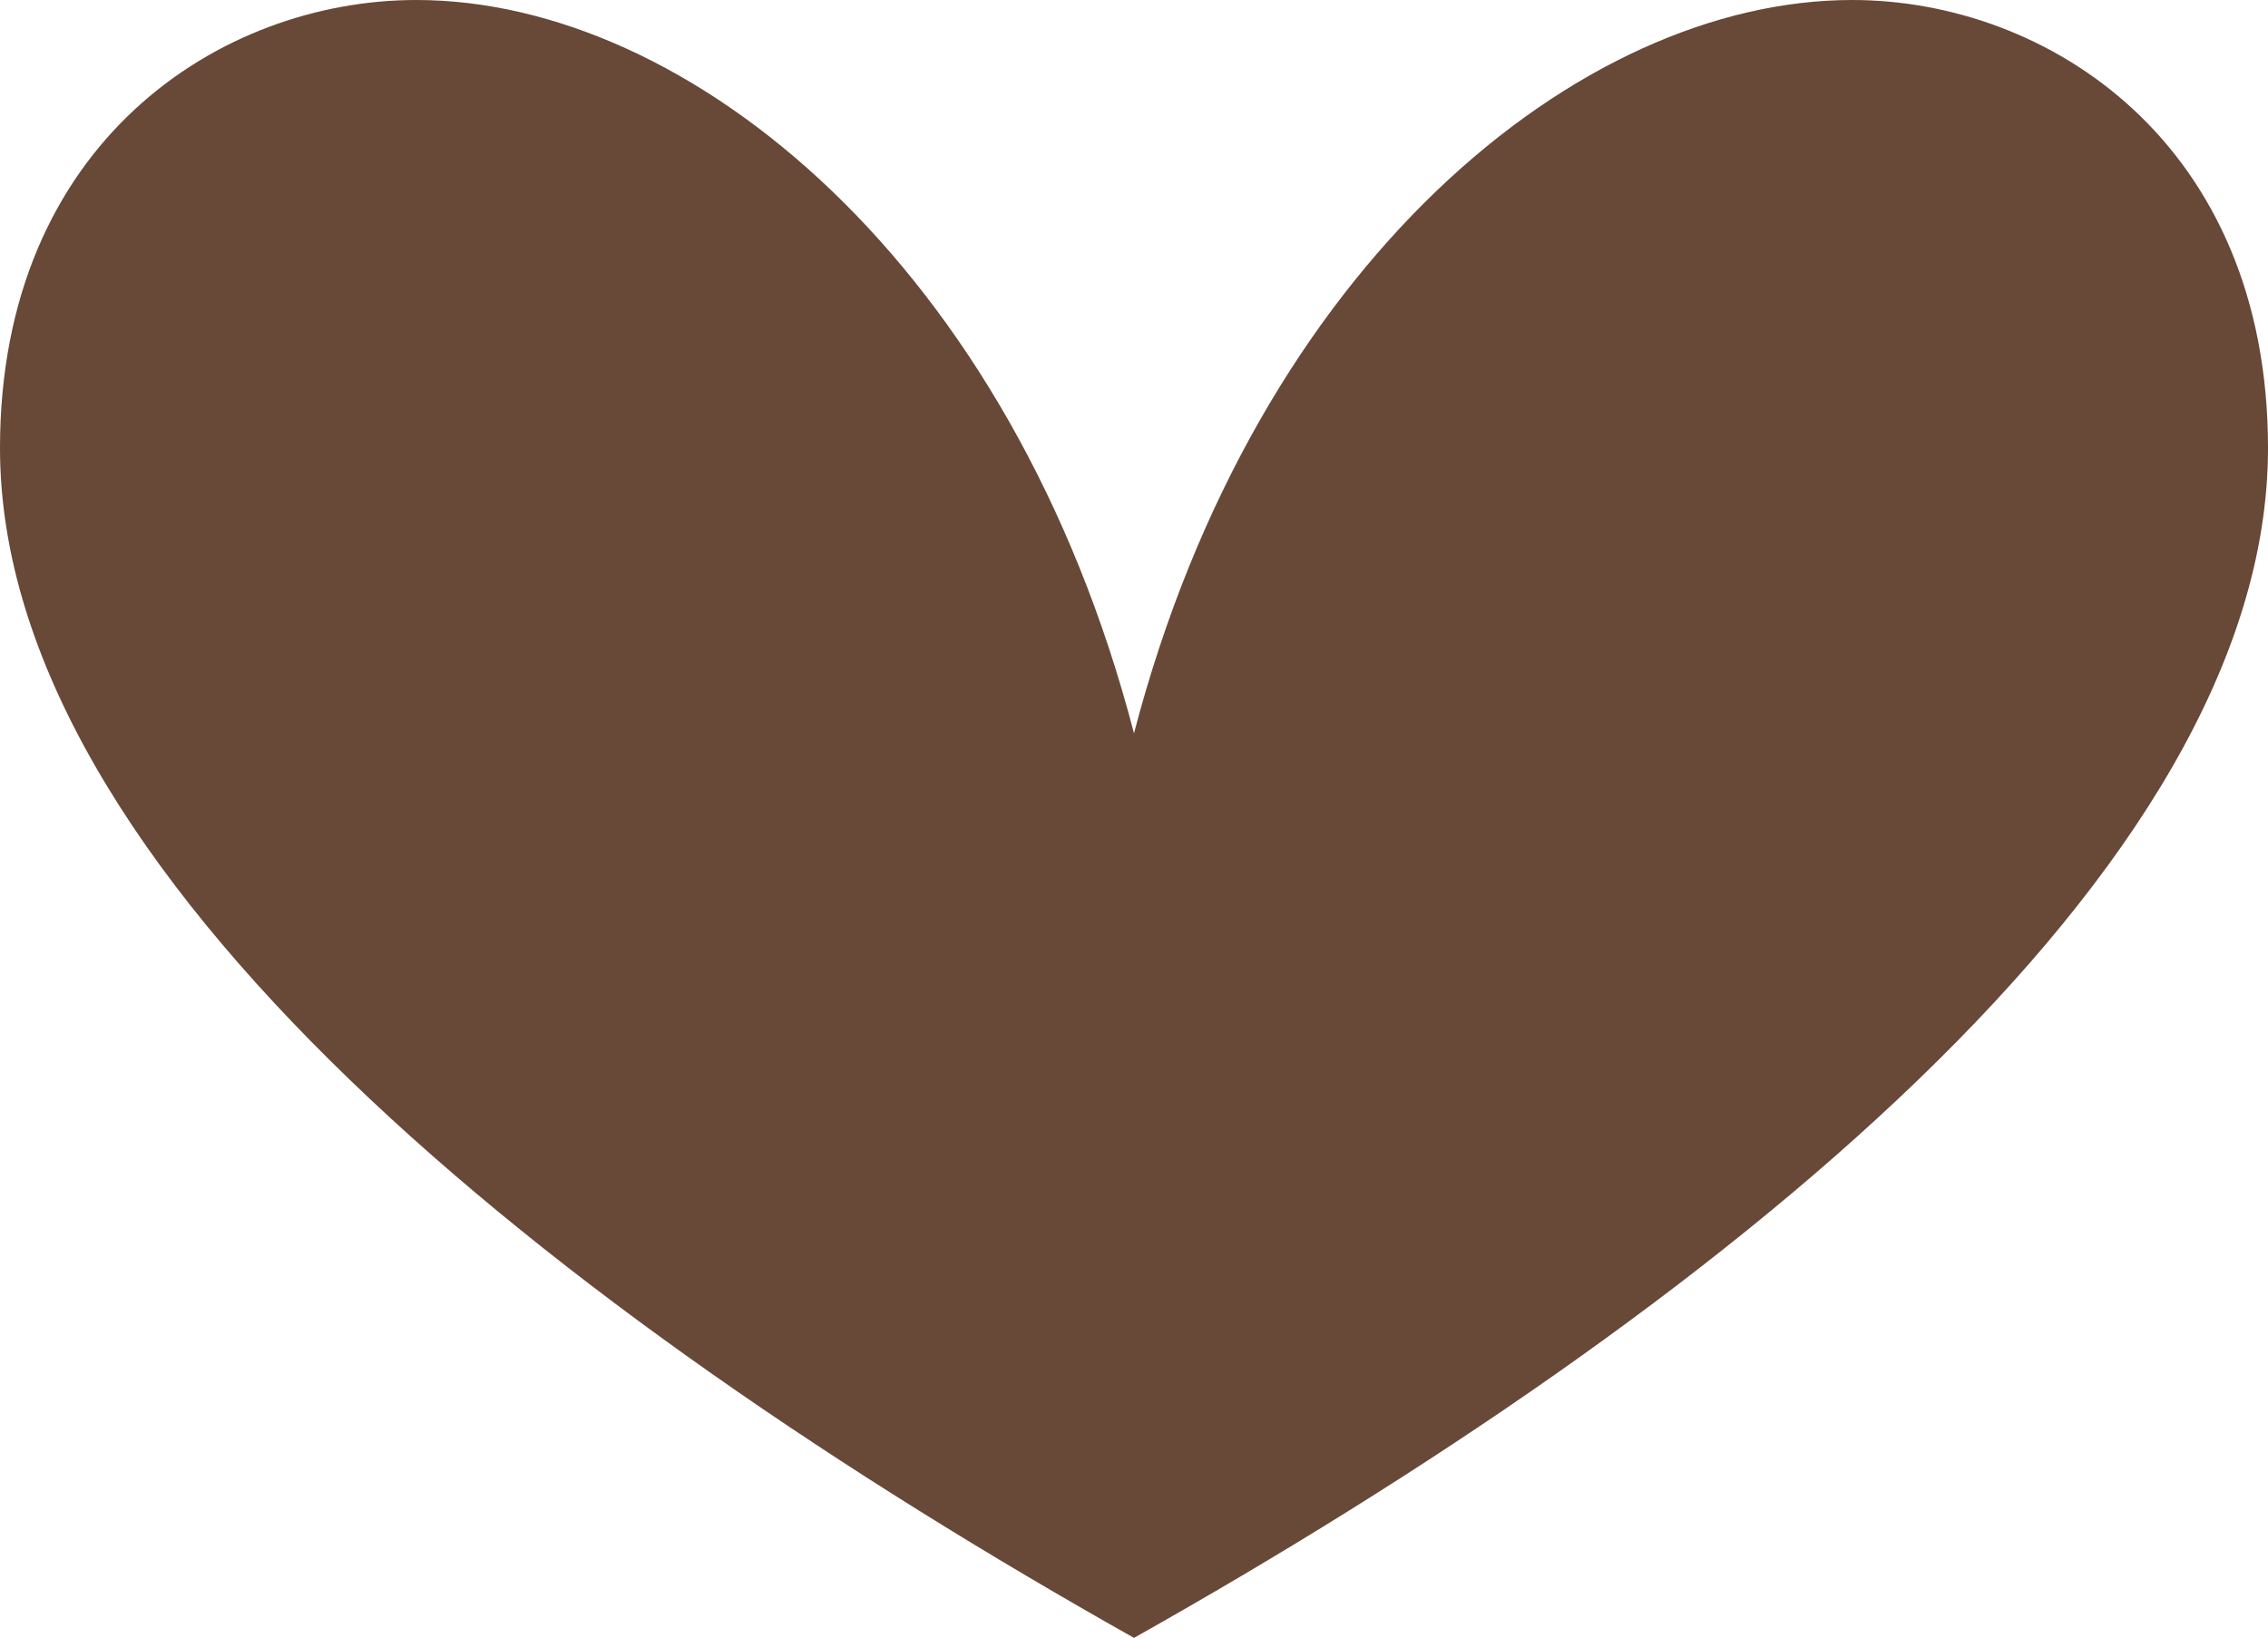
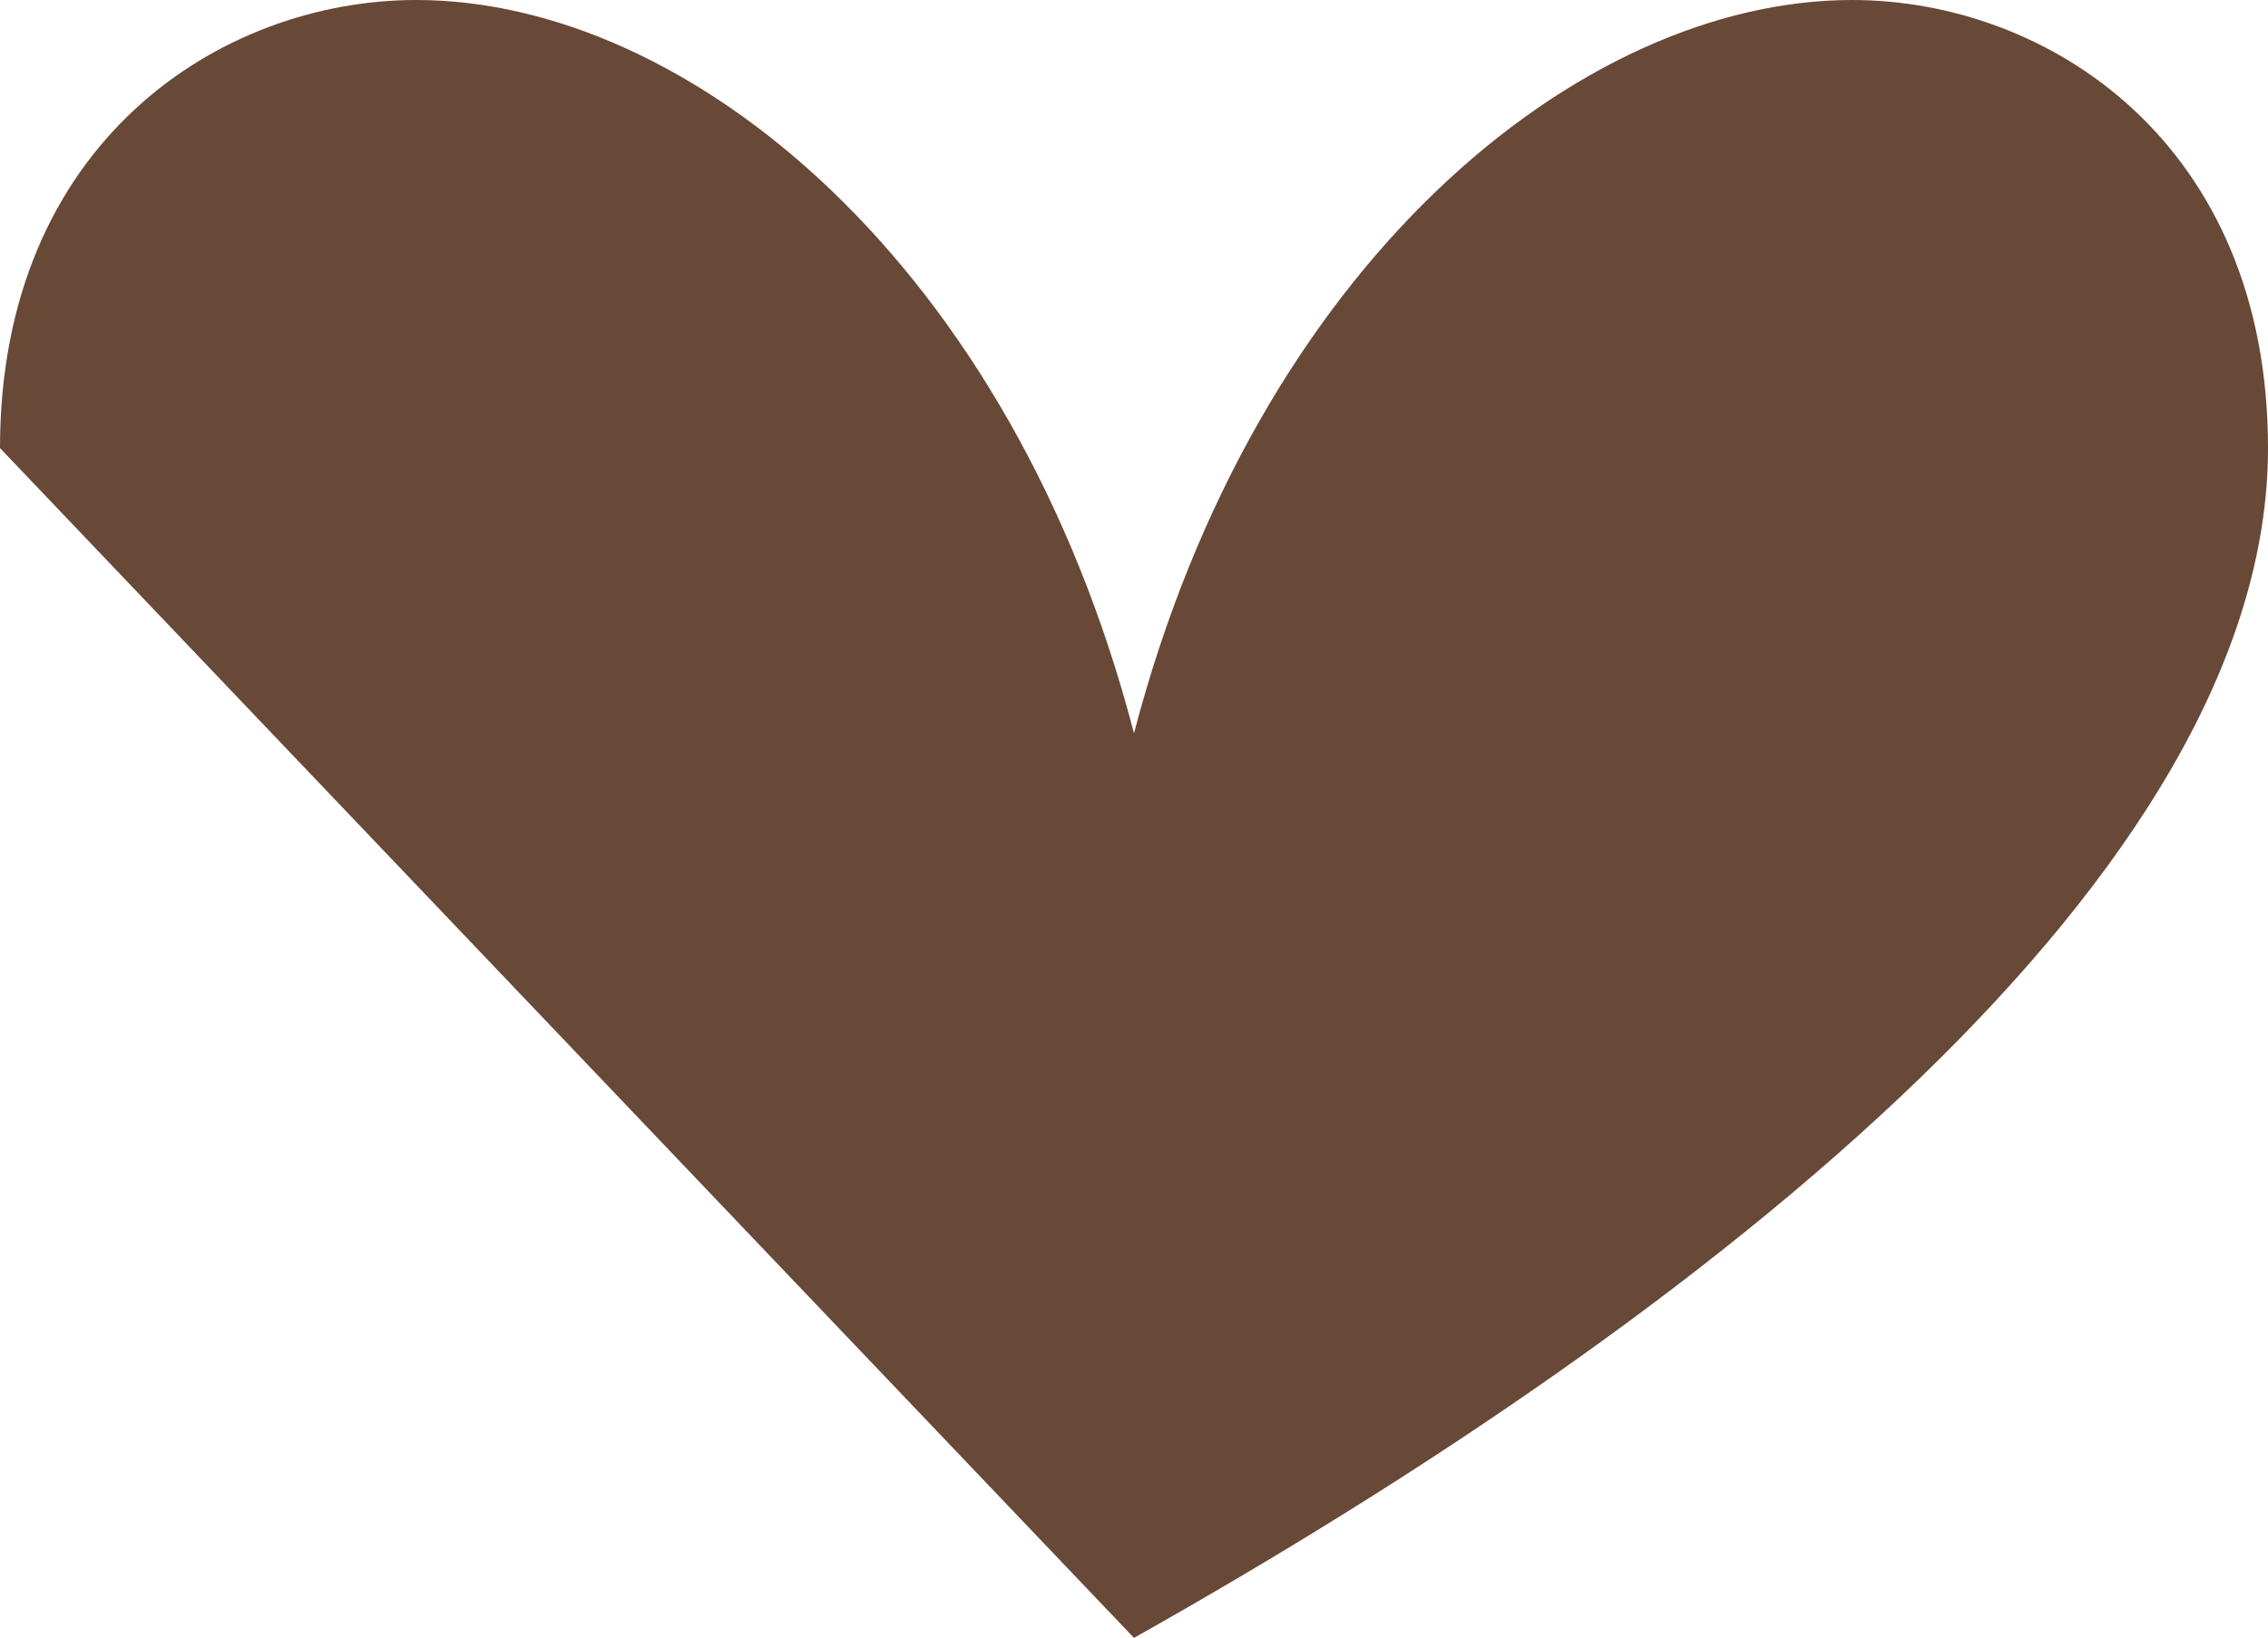
<svg xmlns="http://www.w3.org/2000/svg" width="364" height="263" viewBox="0 0 364 263" fill="none">
-   <path fill="#684837" d="M0 71.935C0 22.925 35.324 0 66.812 0 110.68 0 162.42 42.489 182 117.718 201.647 42.488 253.387 0 297.255 0 328.677 0 364 22.925 364 71.935c0 68.036-89.015 138.694-182 190.998C89.015 210.629 0 139.971 0 71.935Z" />
+   <path fill="#684837" d="M0 71.935C0 22.925 35.324 0 66.812 0 110.68 0 162.42 42.489 182 117.718 201.647 42.488 253.387 0 297.255 0 328.677 0 364 22.925 364 71.935c0 68.036-89.015 138.694-182 190.998Z" />
</svg>